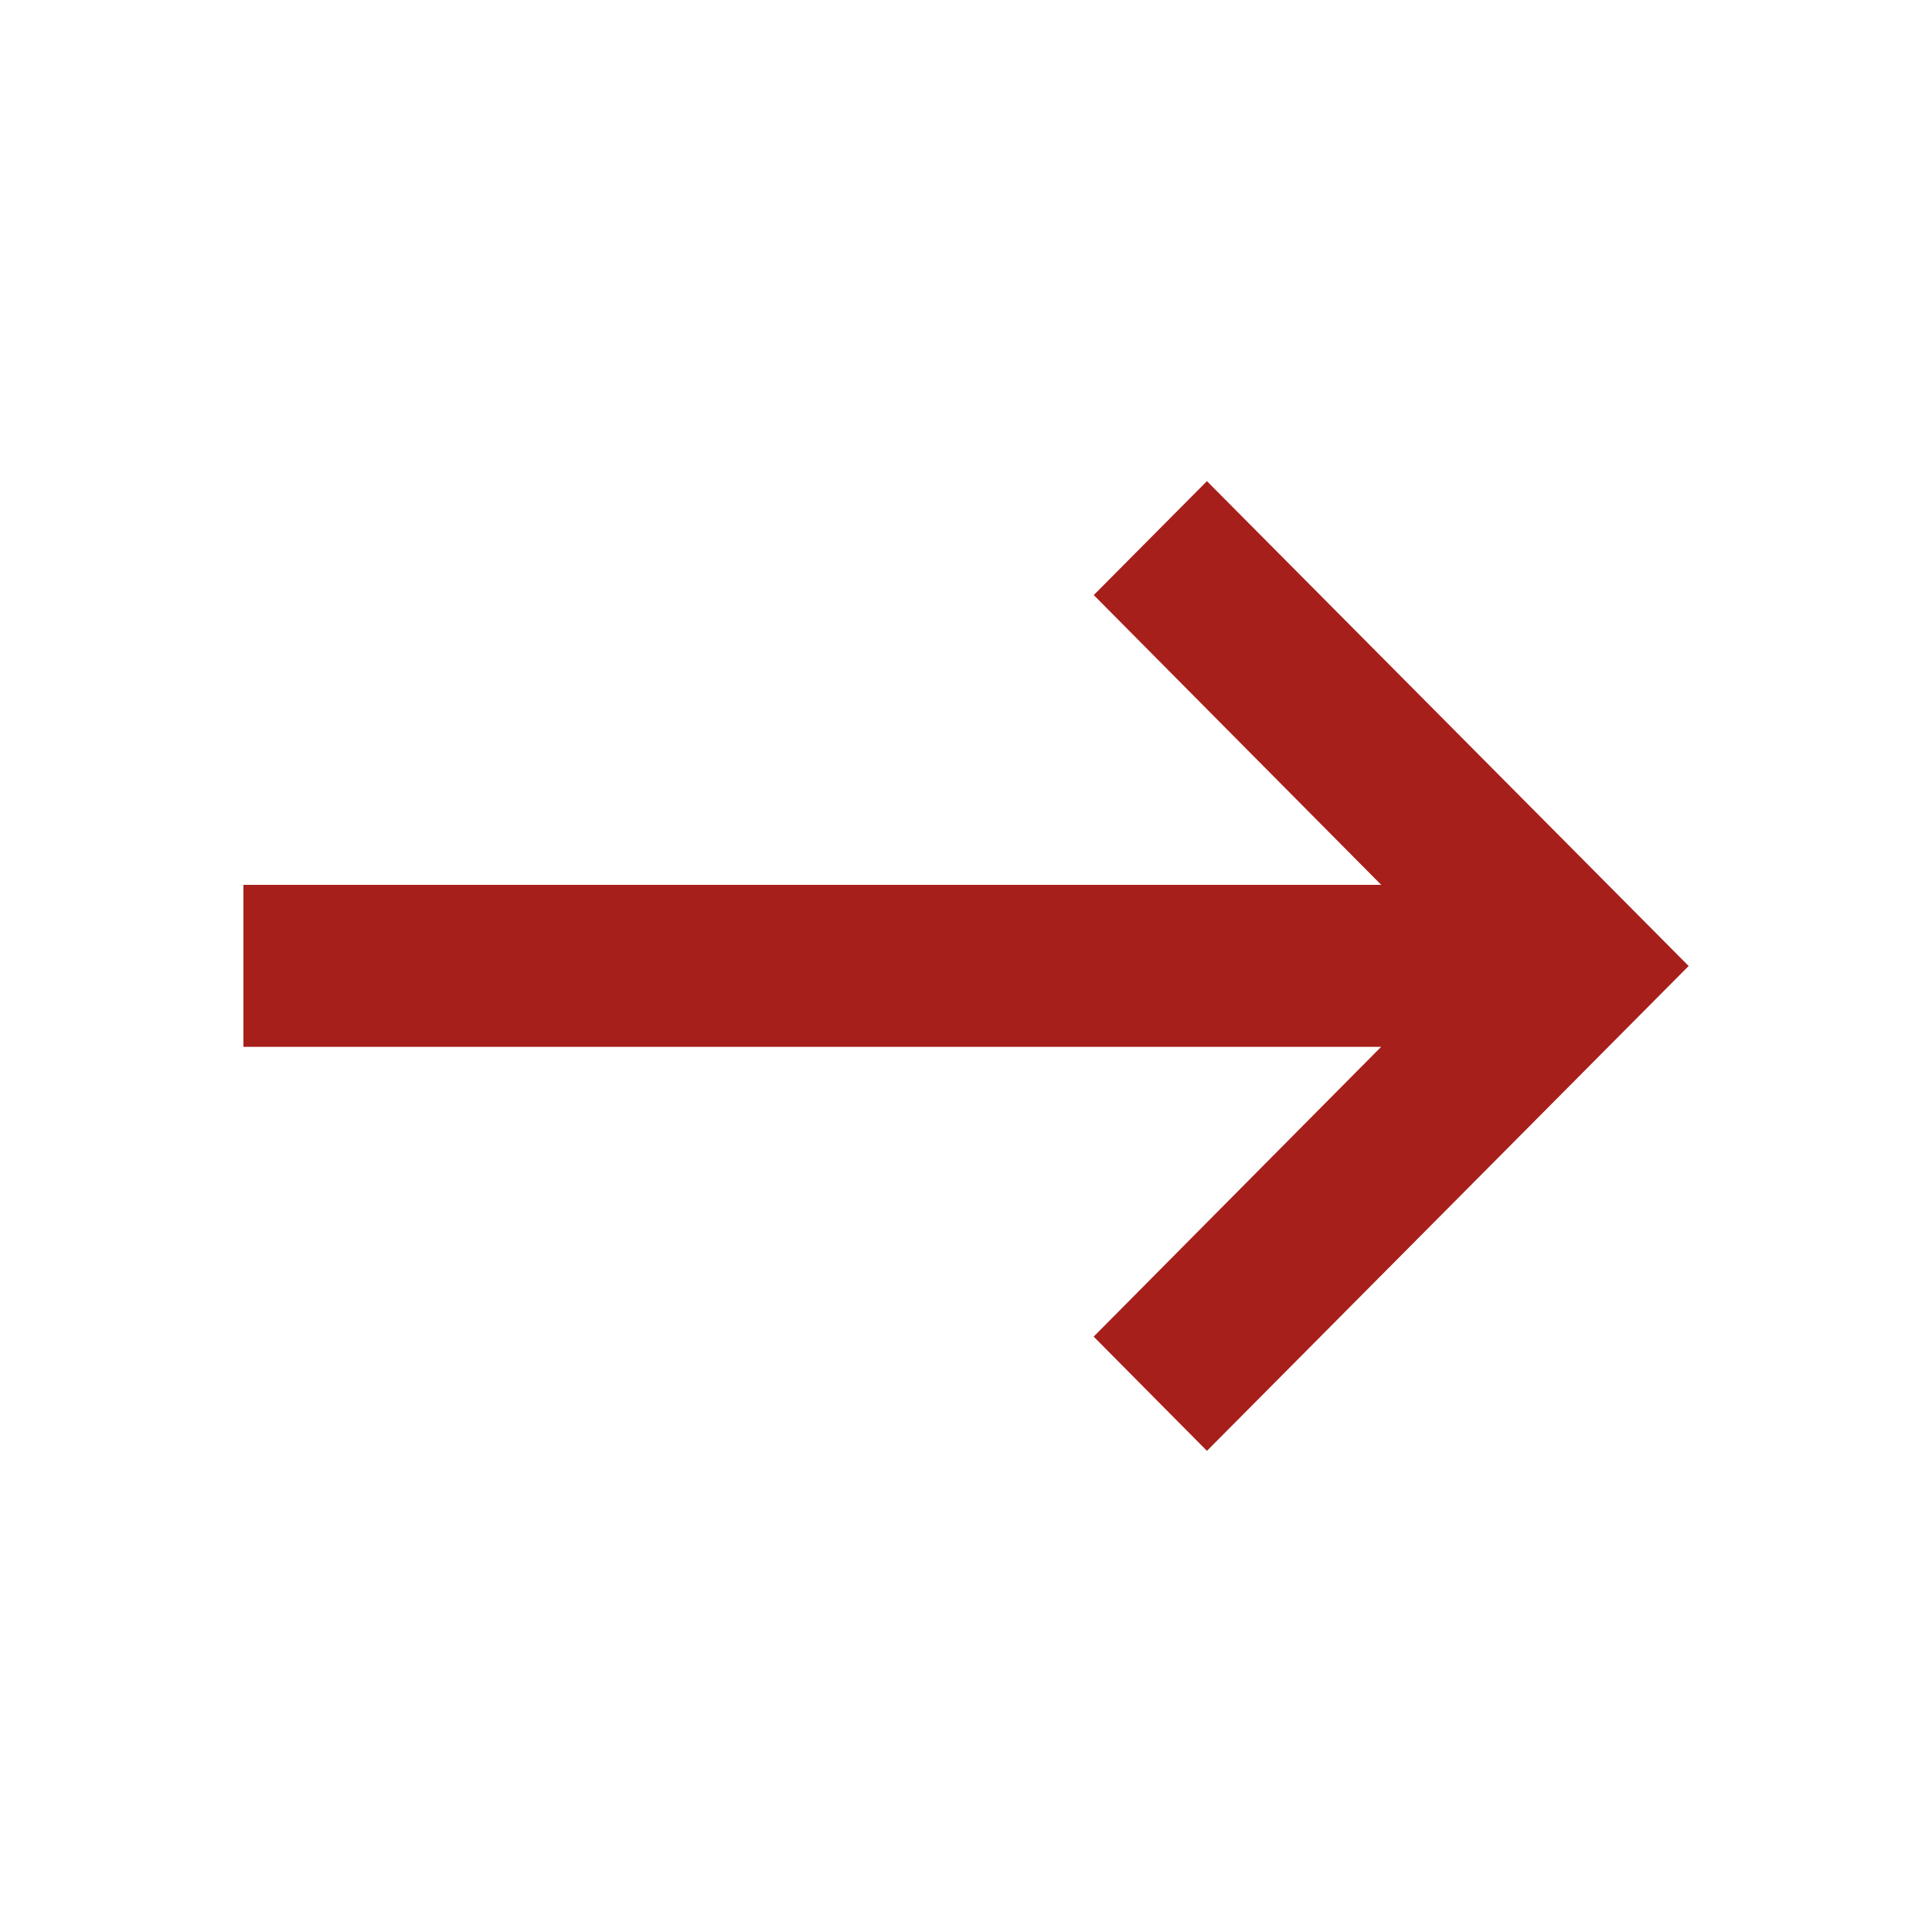
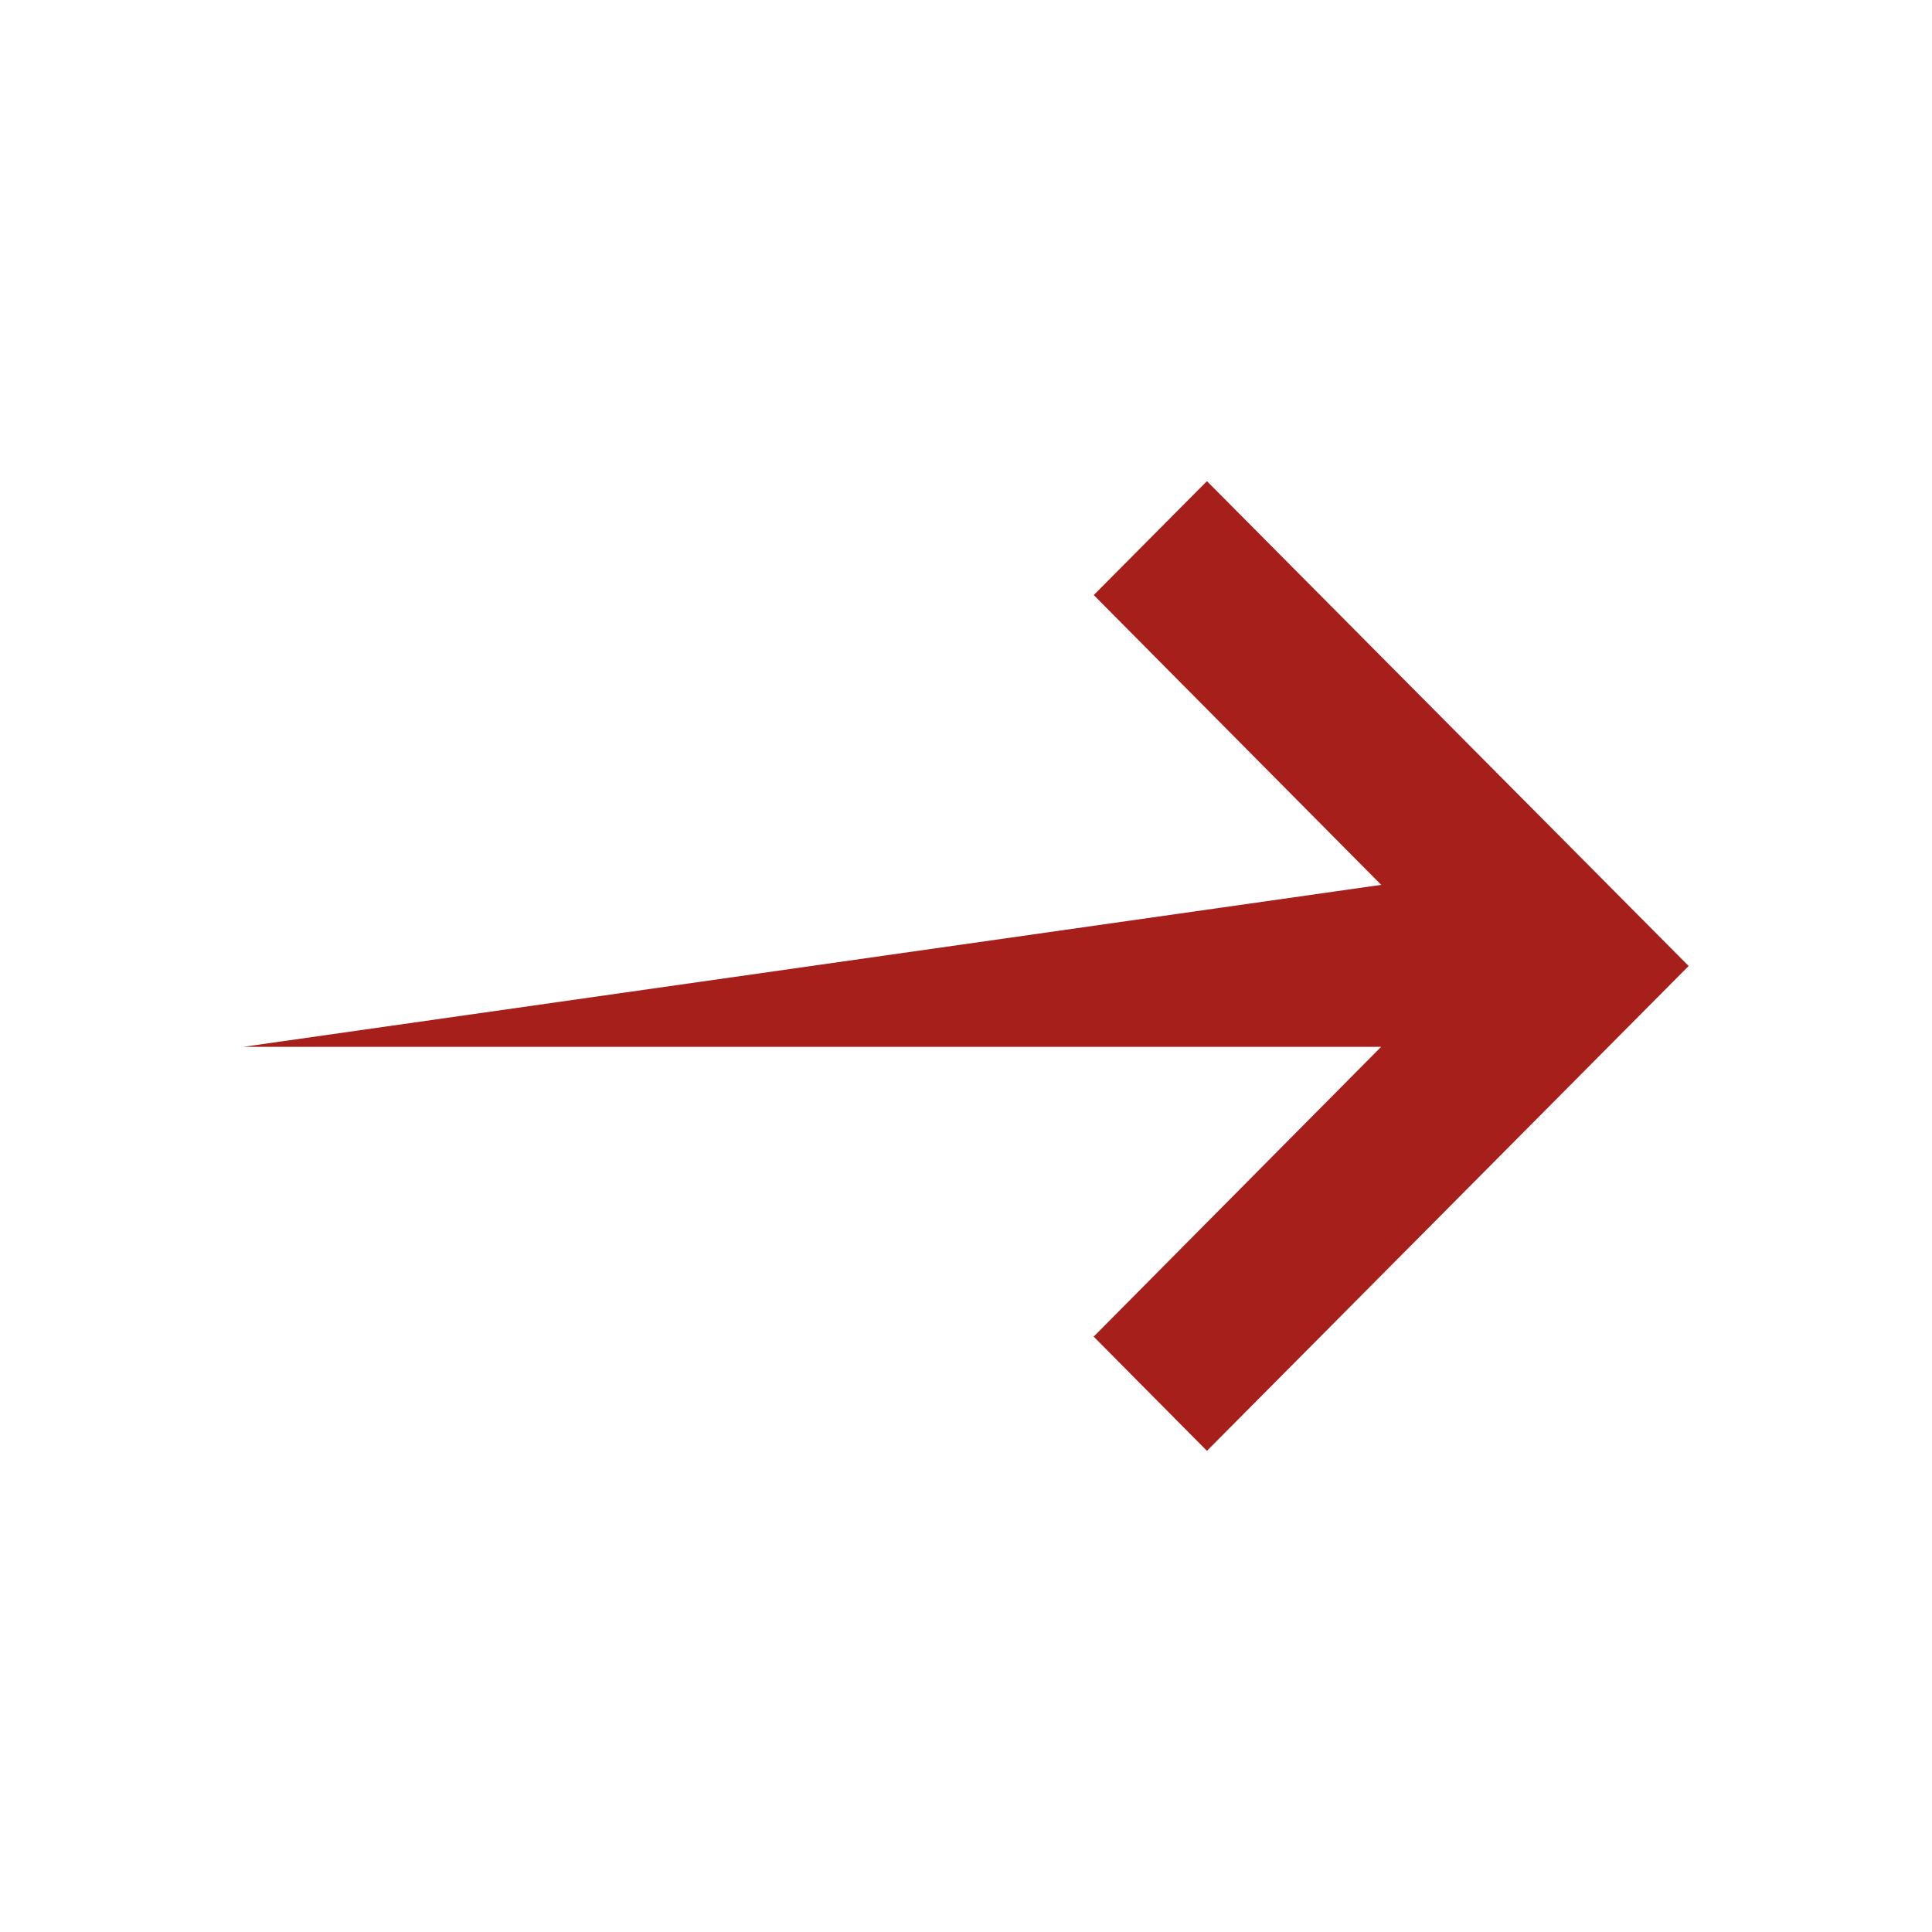
<svg xmlns="http://www.w3.org/2000/svg" width="24" height="24" viewBox="0 0 24 24">
  <g id="arrow_link" transform="translate(24 24) rotate(180)">
-     <path id="Path_32914" data-name="Path 32914" d="M0,0H24V24H0Z" fill="none" />
-     <path id="Path_32915" data-name="Path 32915" d="M20.953,11.019H6.82l3.571-3.6L8.984,6,3,12.023l5.984,6.023,1.406-1.415-3.571-3.6H20.953Z" transform="translate(0.023 -0.023)" fill="#a71f1b" />
+     <path id="Path_32915" data-name="Path 32915" d="M20.953,11.019H6.82l3.571-3.6L8.984,6,3,12.023l5.984,6.023,1.406-1.415-3.571-3.6Z" transform="translate(0.023 -0.023)" fill="#a71f1b" />
  </g>
</svg>